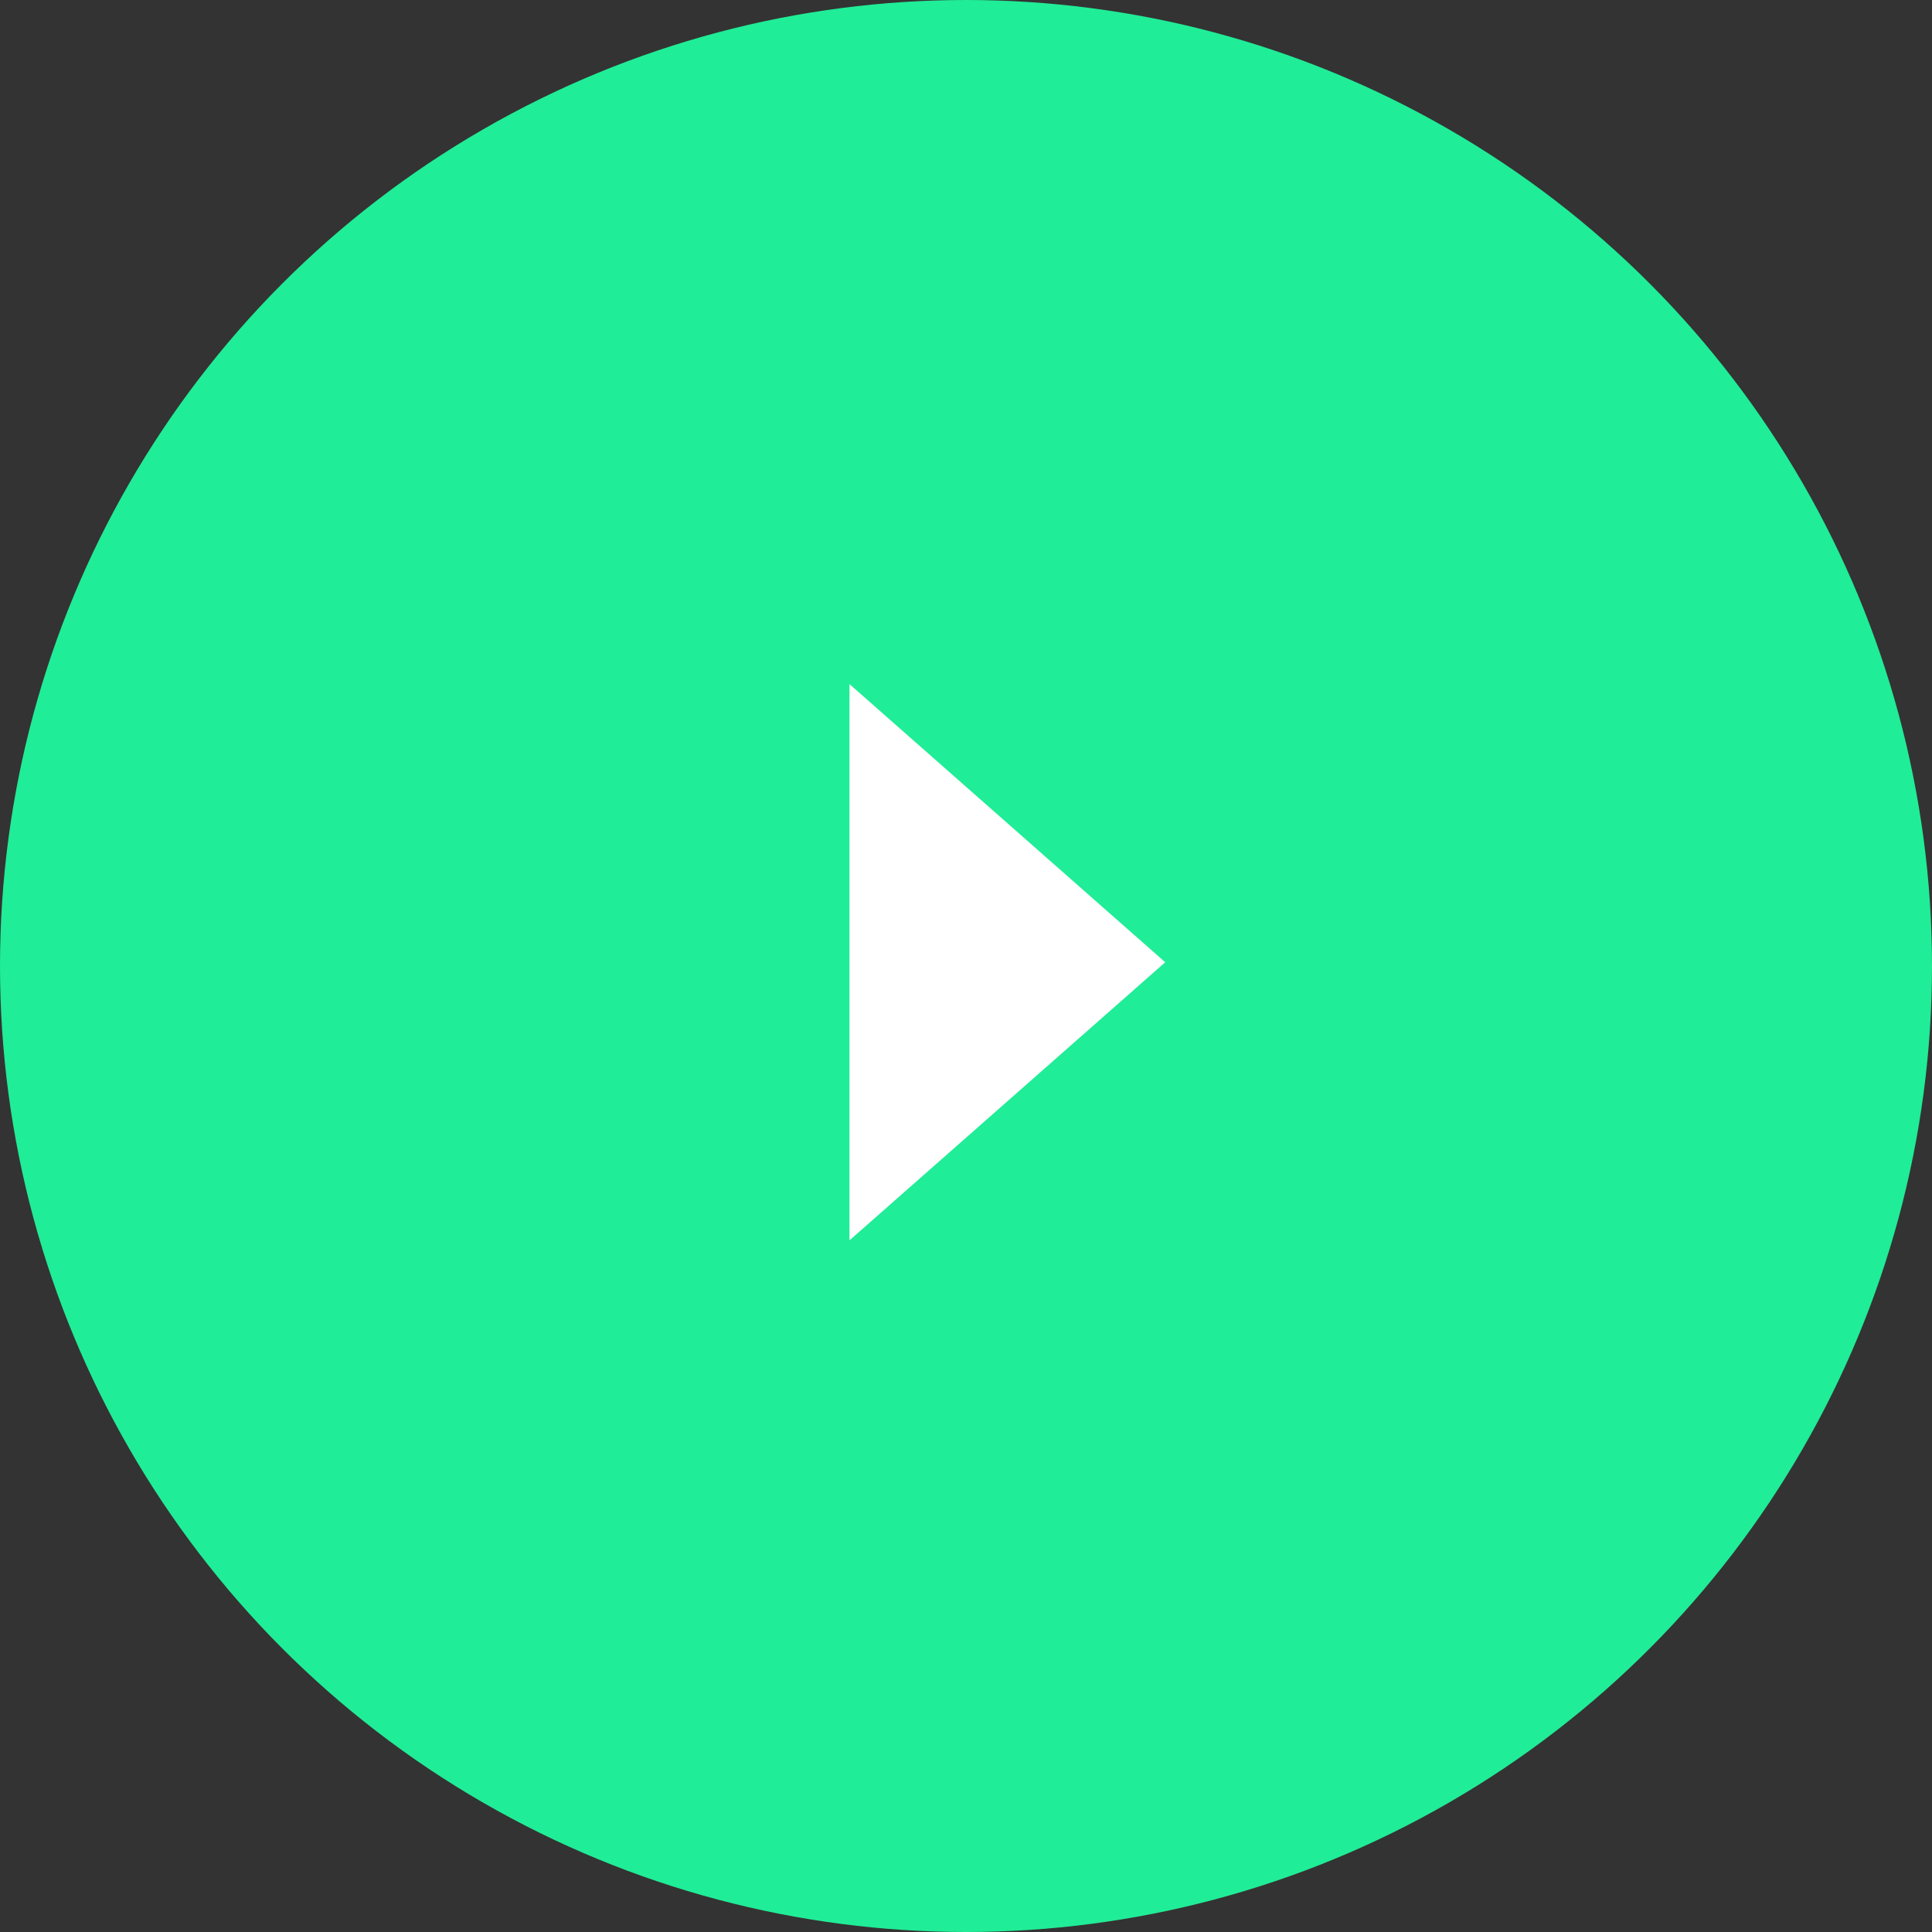
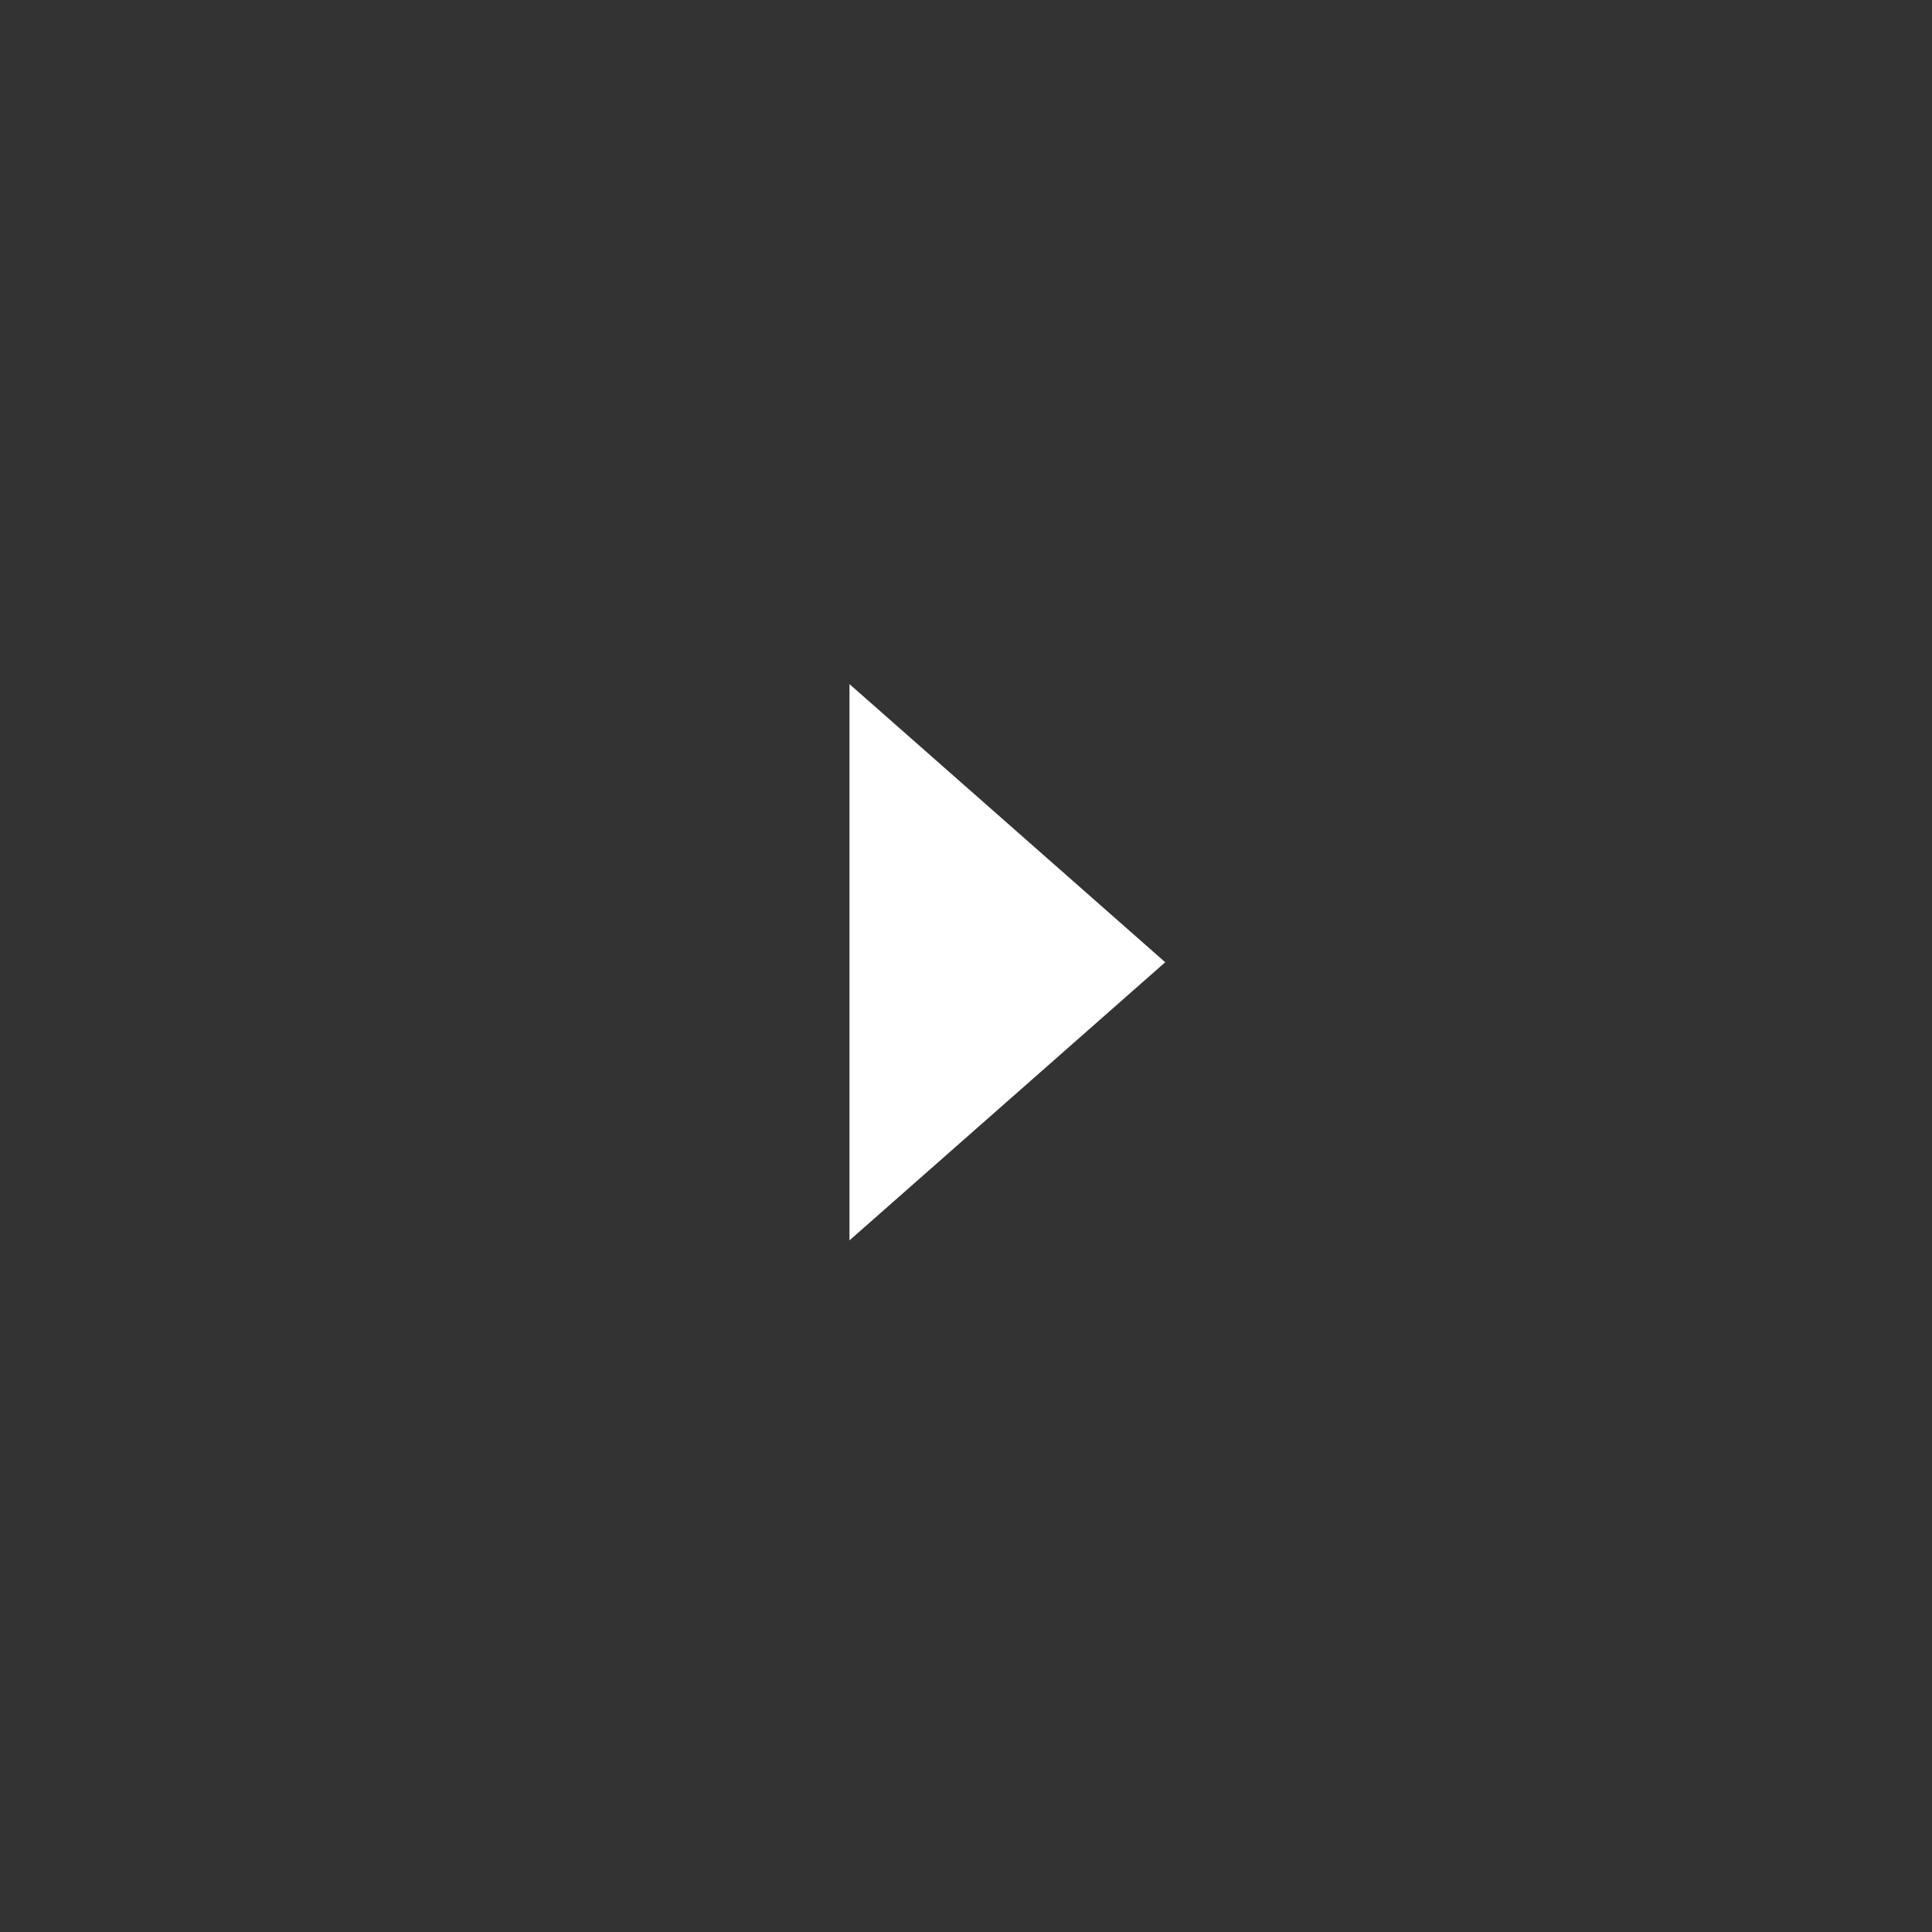
<svg xmlns="http://www.w3.org/2000/svg" width="70" height="70" viewBox="0 0 70 70" fill="none">
  <rect x="0" y="0" width="70" height="70" fill="#333333" stroke="none" />
  <g id="Play Button">
-     <circle id="Ellipse" cx="35" cy="35" r="35" fill="#20ED97" />
    <path id="Vector" d="M30.778 44.941L42.218 34.864L30.778 24.786V44.941Z" fill="white" />
  </g>
</svg>